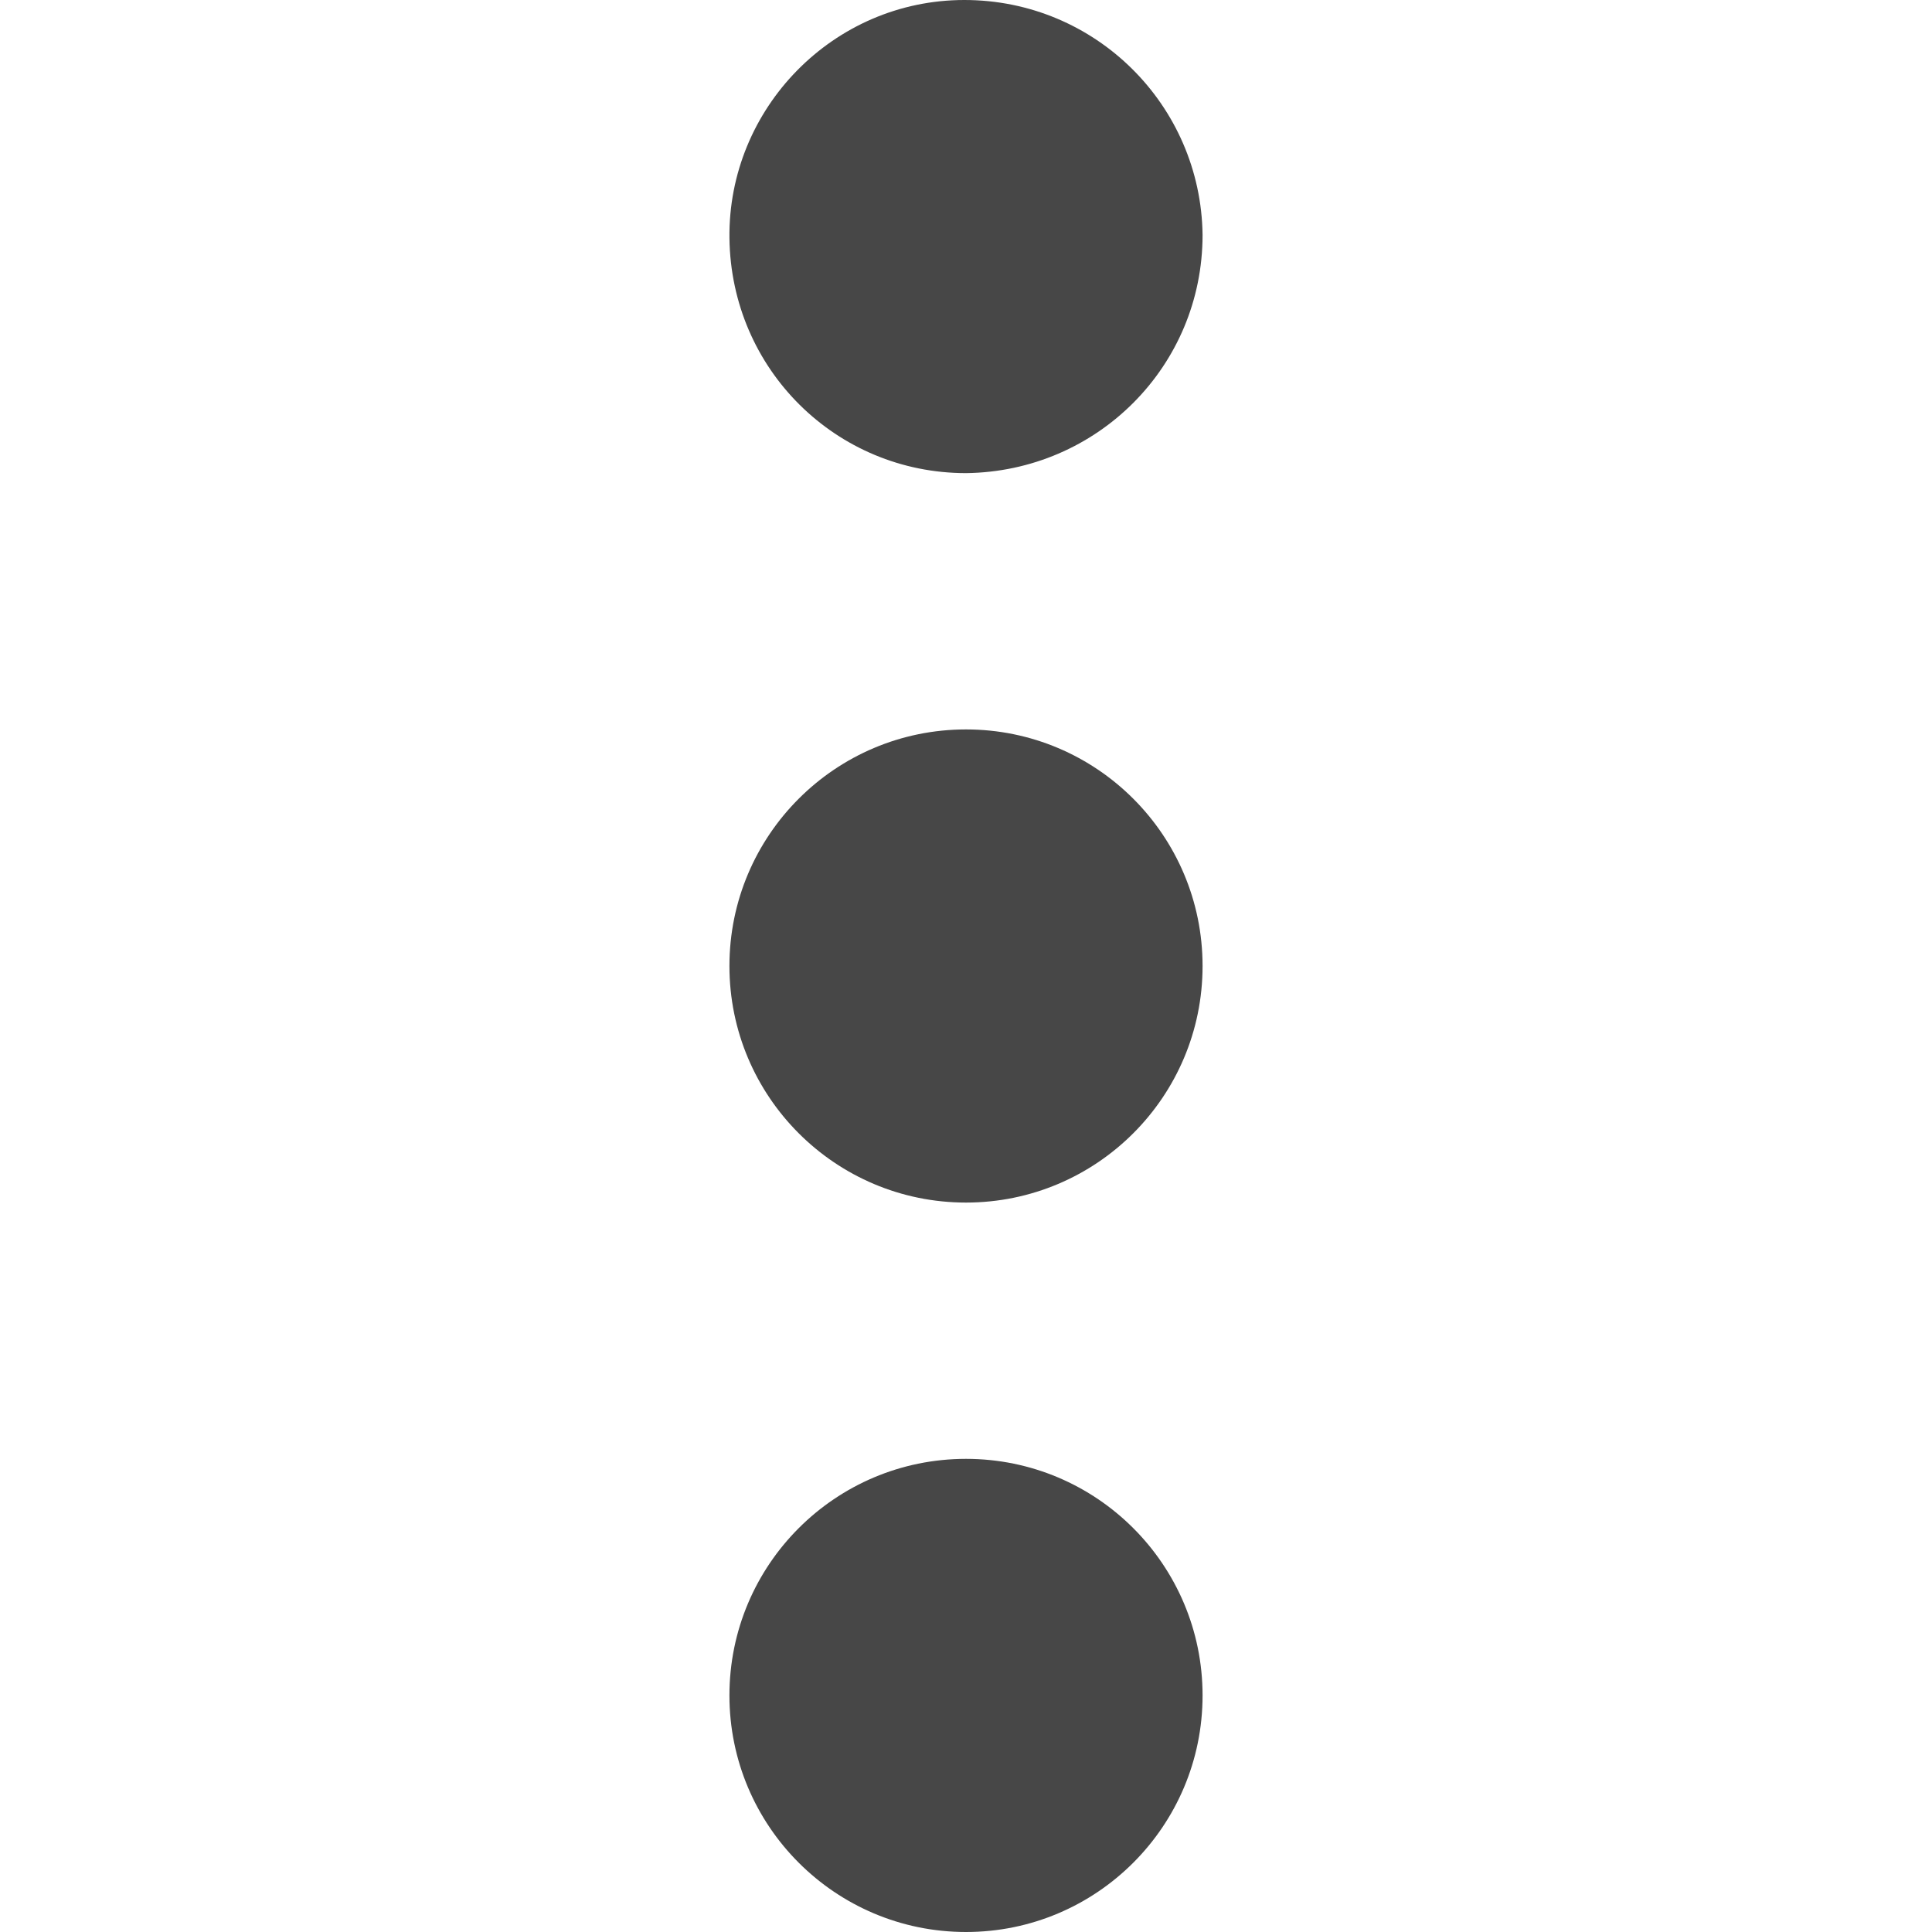
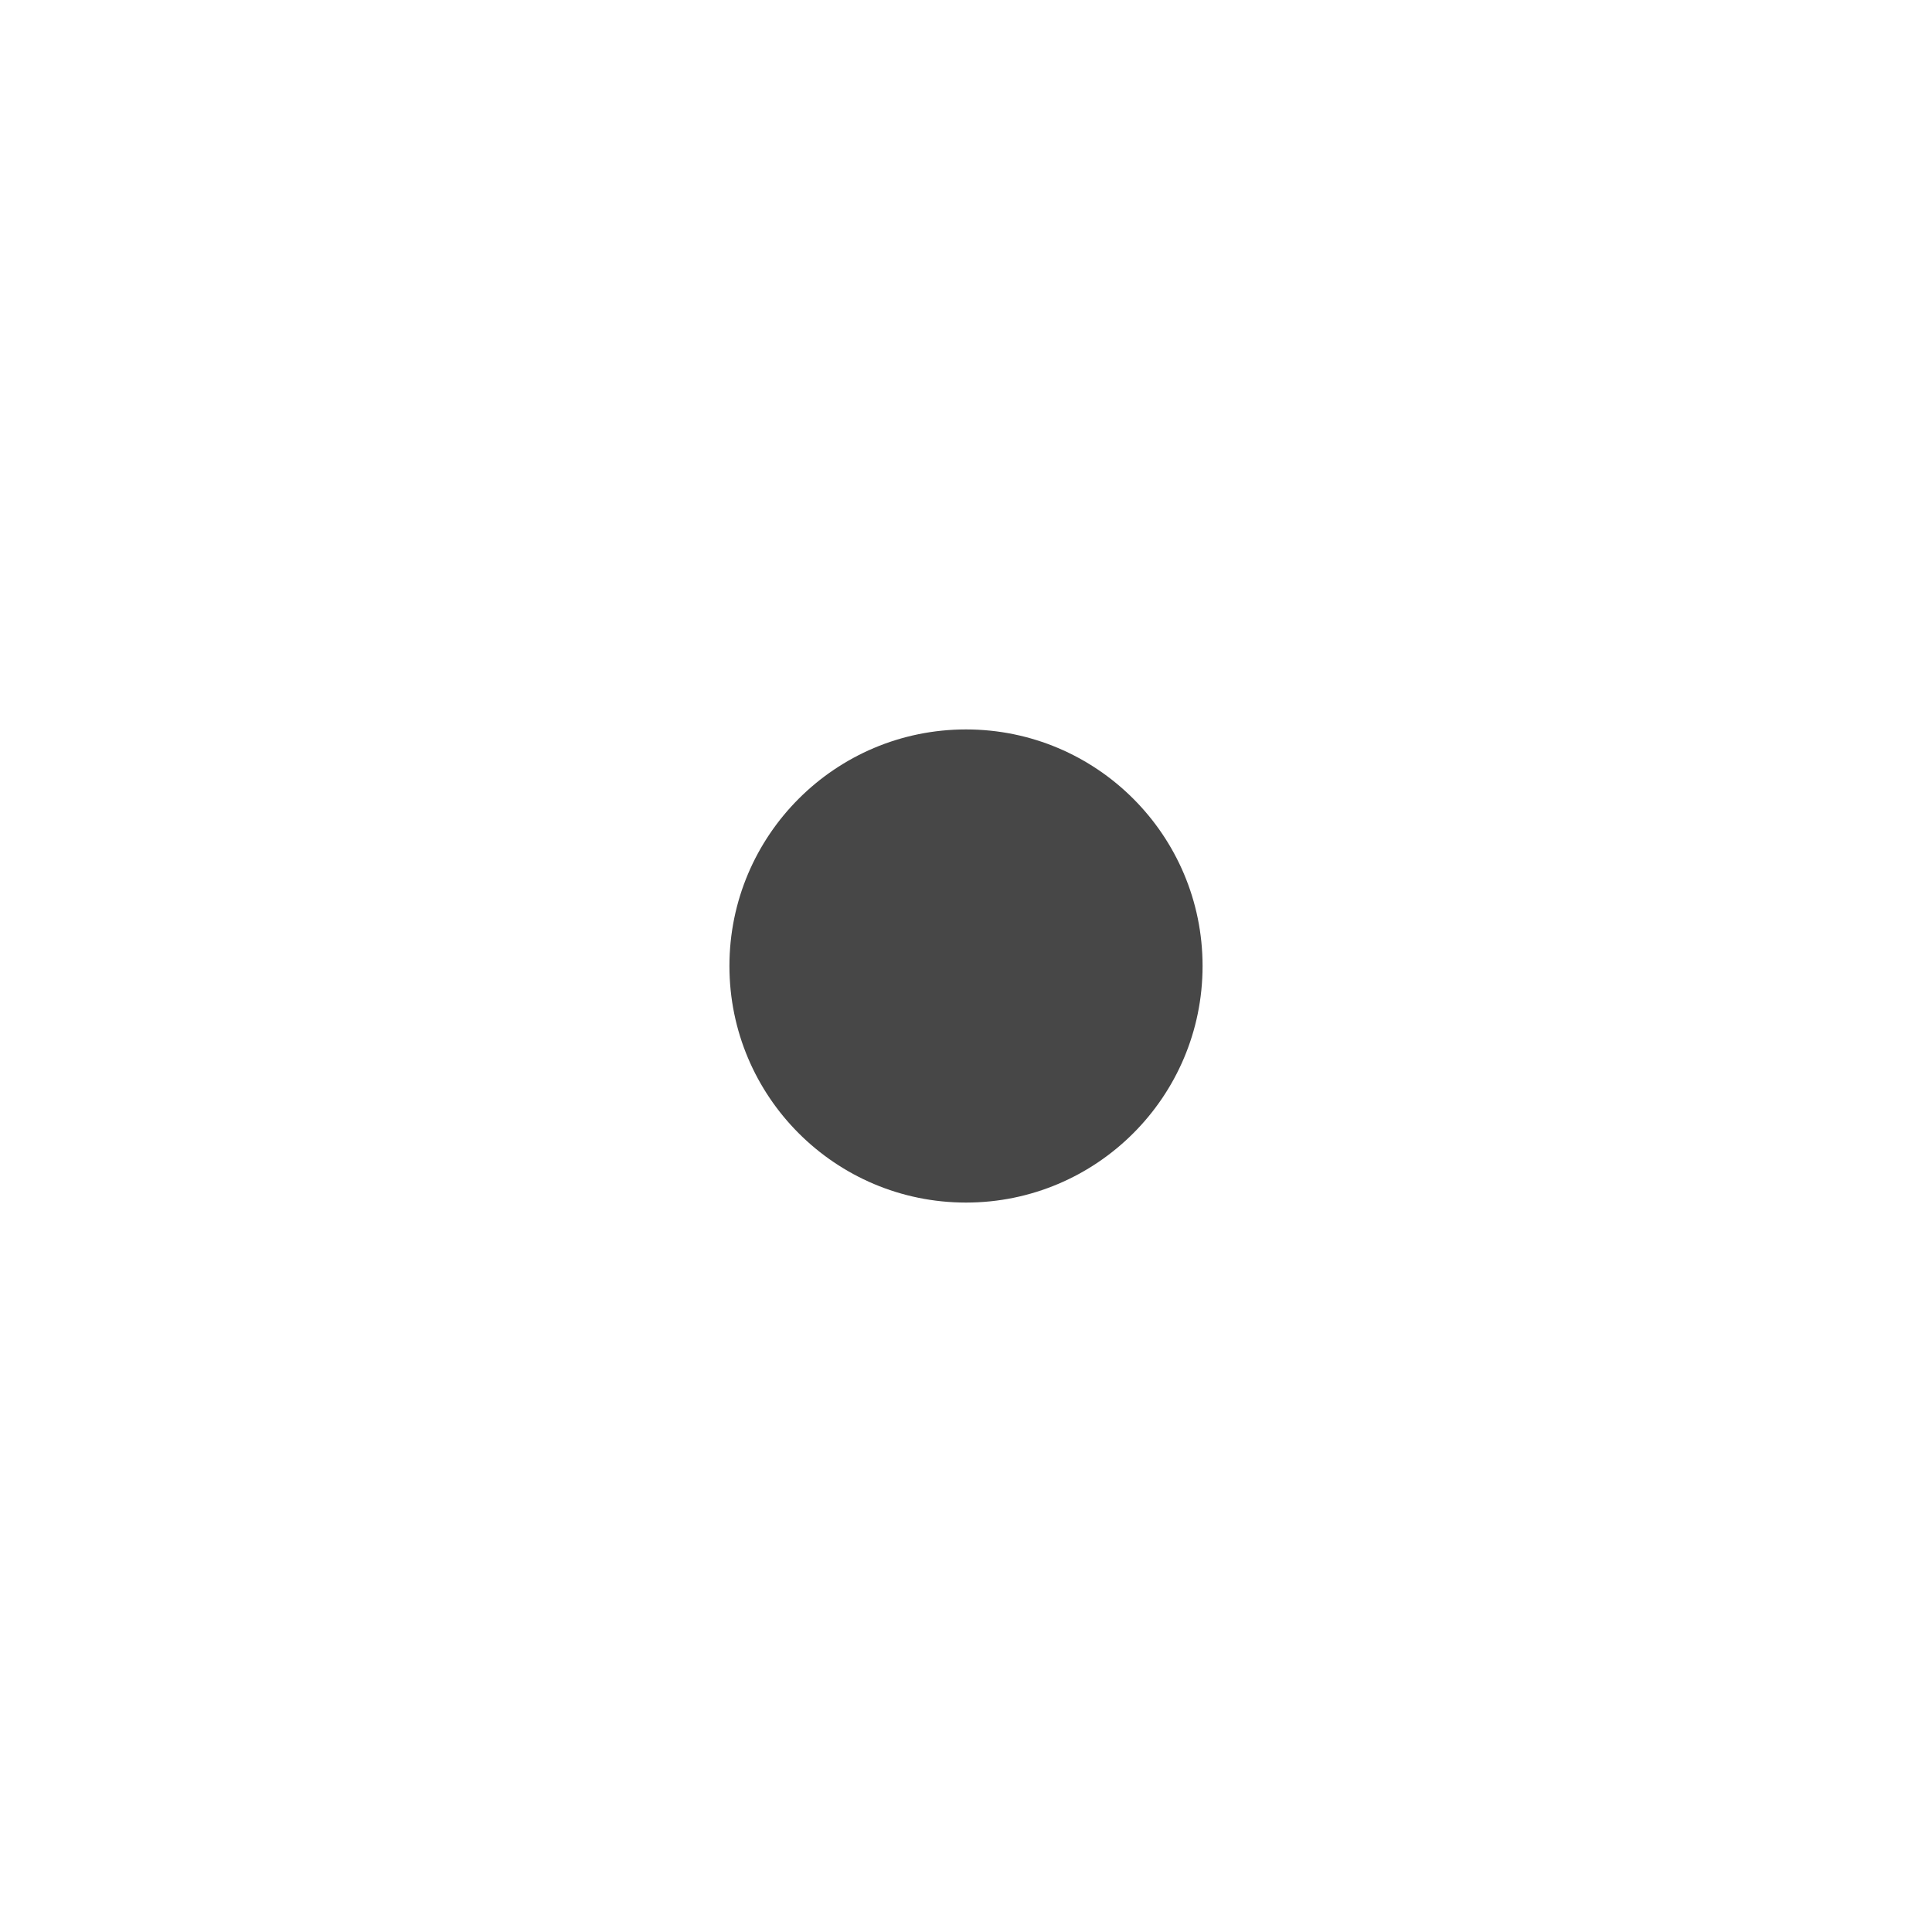
<svg xmlns="http://www.w3.org/2000/svg" width="98" height="98" viewBox="0 0 98 98" fill="none">
-   <path d="M49.001 23.999C55.658 23.917 61 18.575 61 11.917C60.918 5.342 55.576 0 48.918 0C42.261 0 36.919 5.507 37.001 12.082C37.083 18.739 42.425 23.999 49.001 23.999Z" fill="#474747" />
  <path d="M49 61C55.627 61 61 55.627 61 49C61 42.373 55.627 37 49 37C42.373 37 37 42.373 37 49C37 55.627 42.373 61 49 61Z" fill="#474747" />
-   <path d="M49 98C55.627 98 61 92.627 61 86C61 79.373 55.627 74 49 74C42.373 74 37 79.373 37 86C37 92.627 42.373 98 49 98Z" fill="#474747" />
</svg>